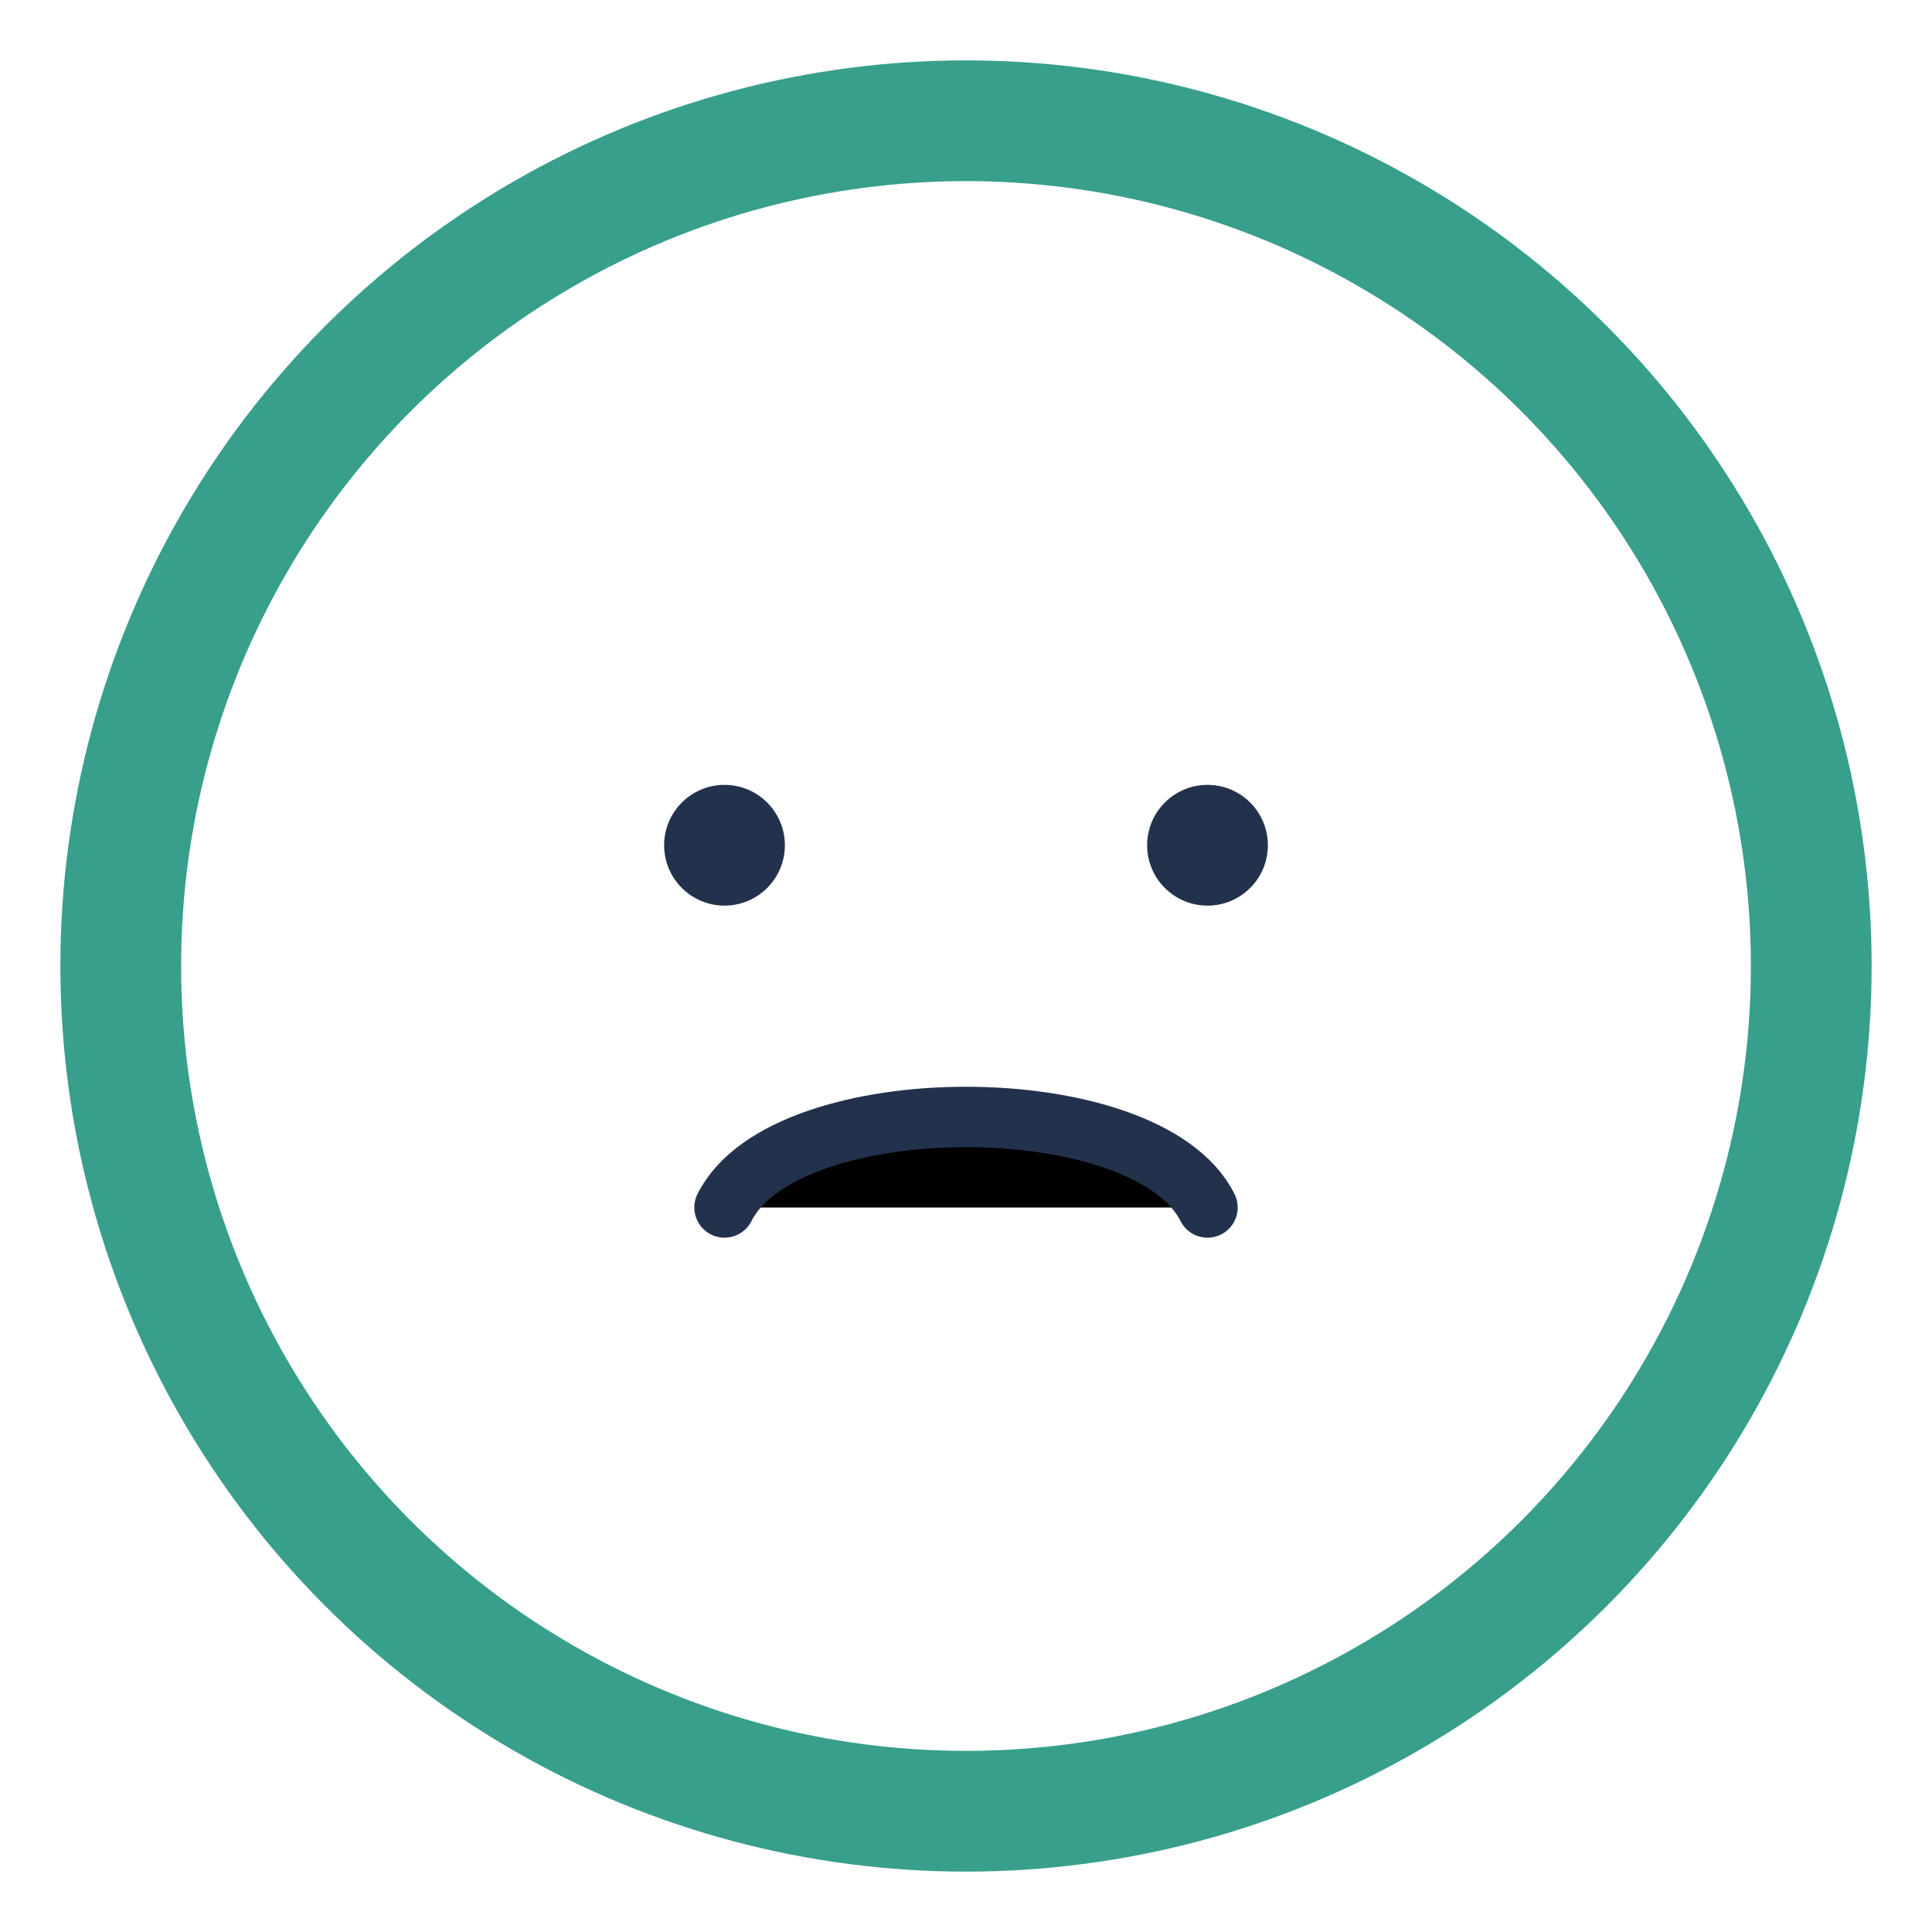
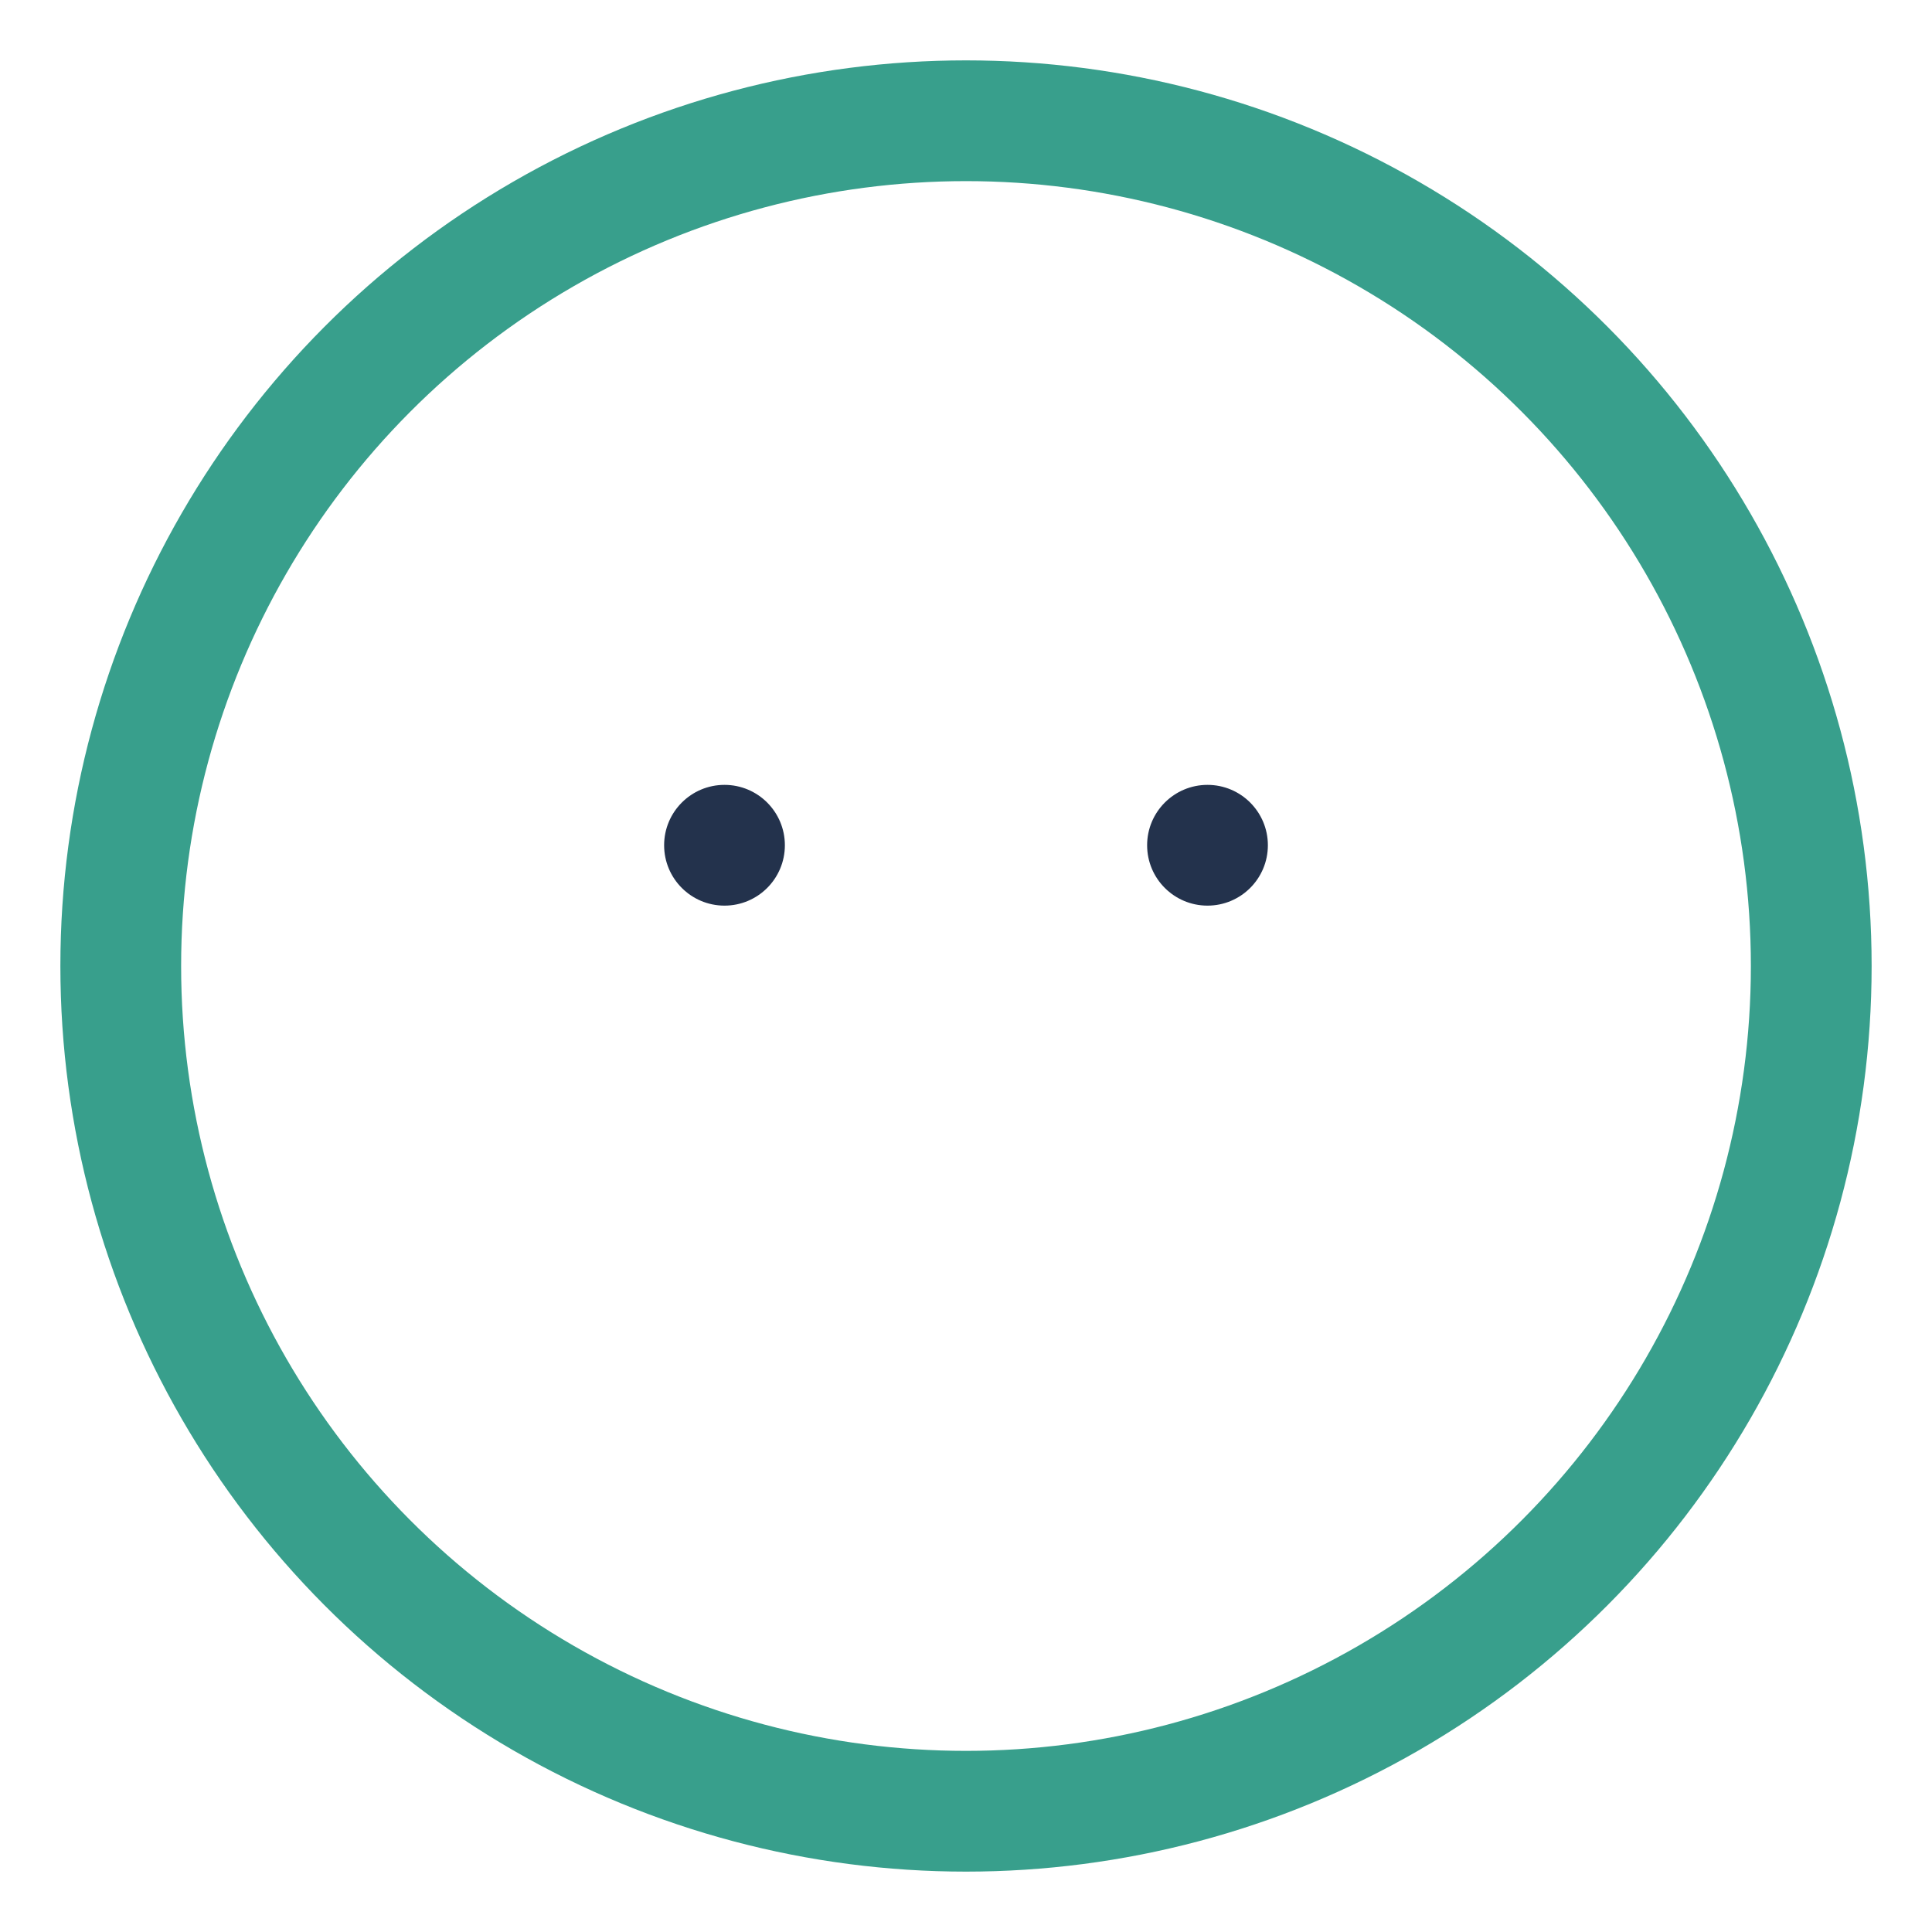
<svg xmlns="http://www.w3.org/2000/svg" width="32" height="32" viewBox="0 0 32 32">
  <circle cx="16" cy="16" r="14" stroke="#389F8C" stroke-width="2" fill="none" />
-   <path d="M12 20c1-2 7-2 8 0" stroke="#23324C" stroke-linecap="round" />
  <circle cx="12" cy="14" r="1" fill="#23324C" />
  <circle cx="20" cy="14" r="1" fill="#23324C" />
</svg>